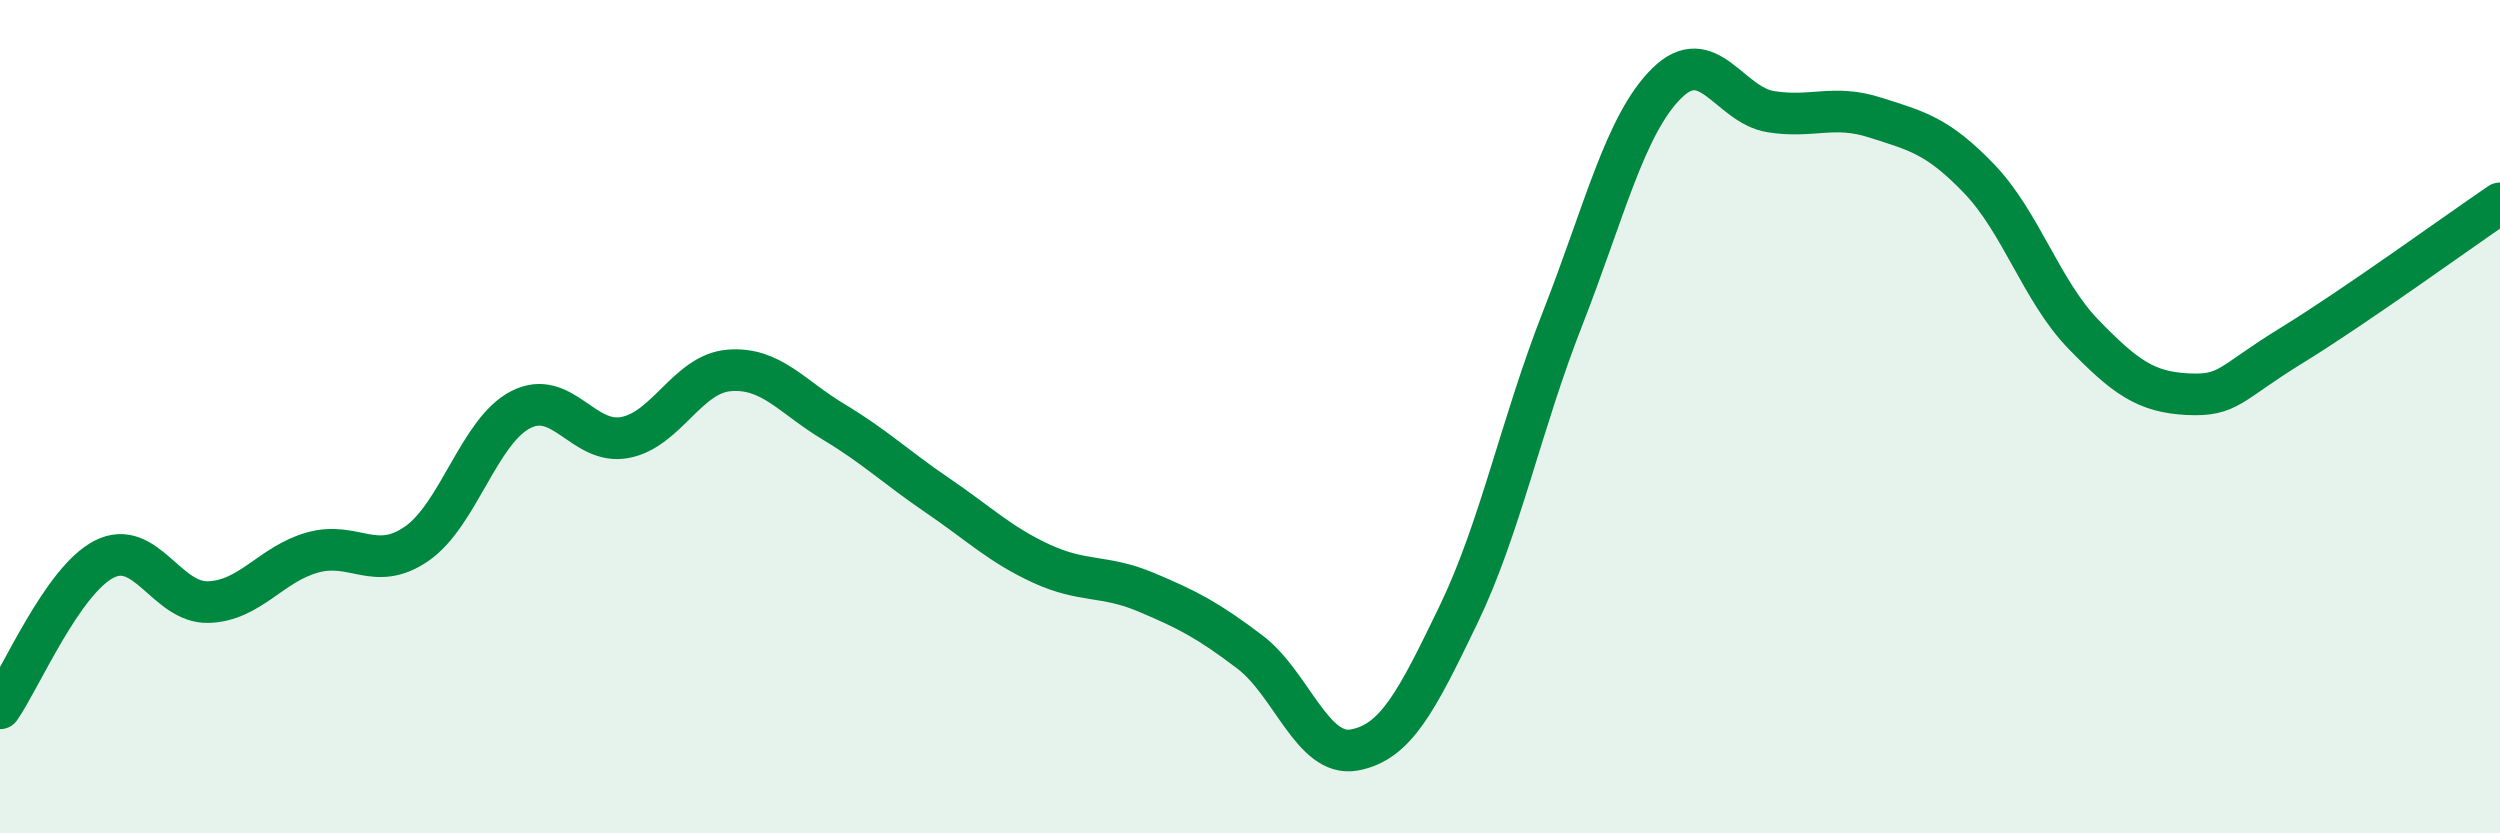
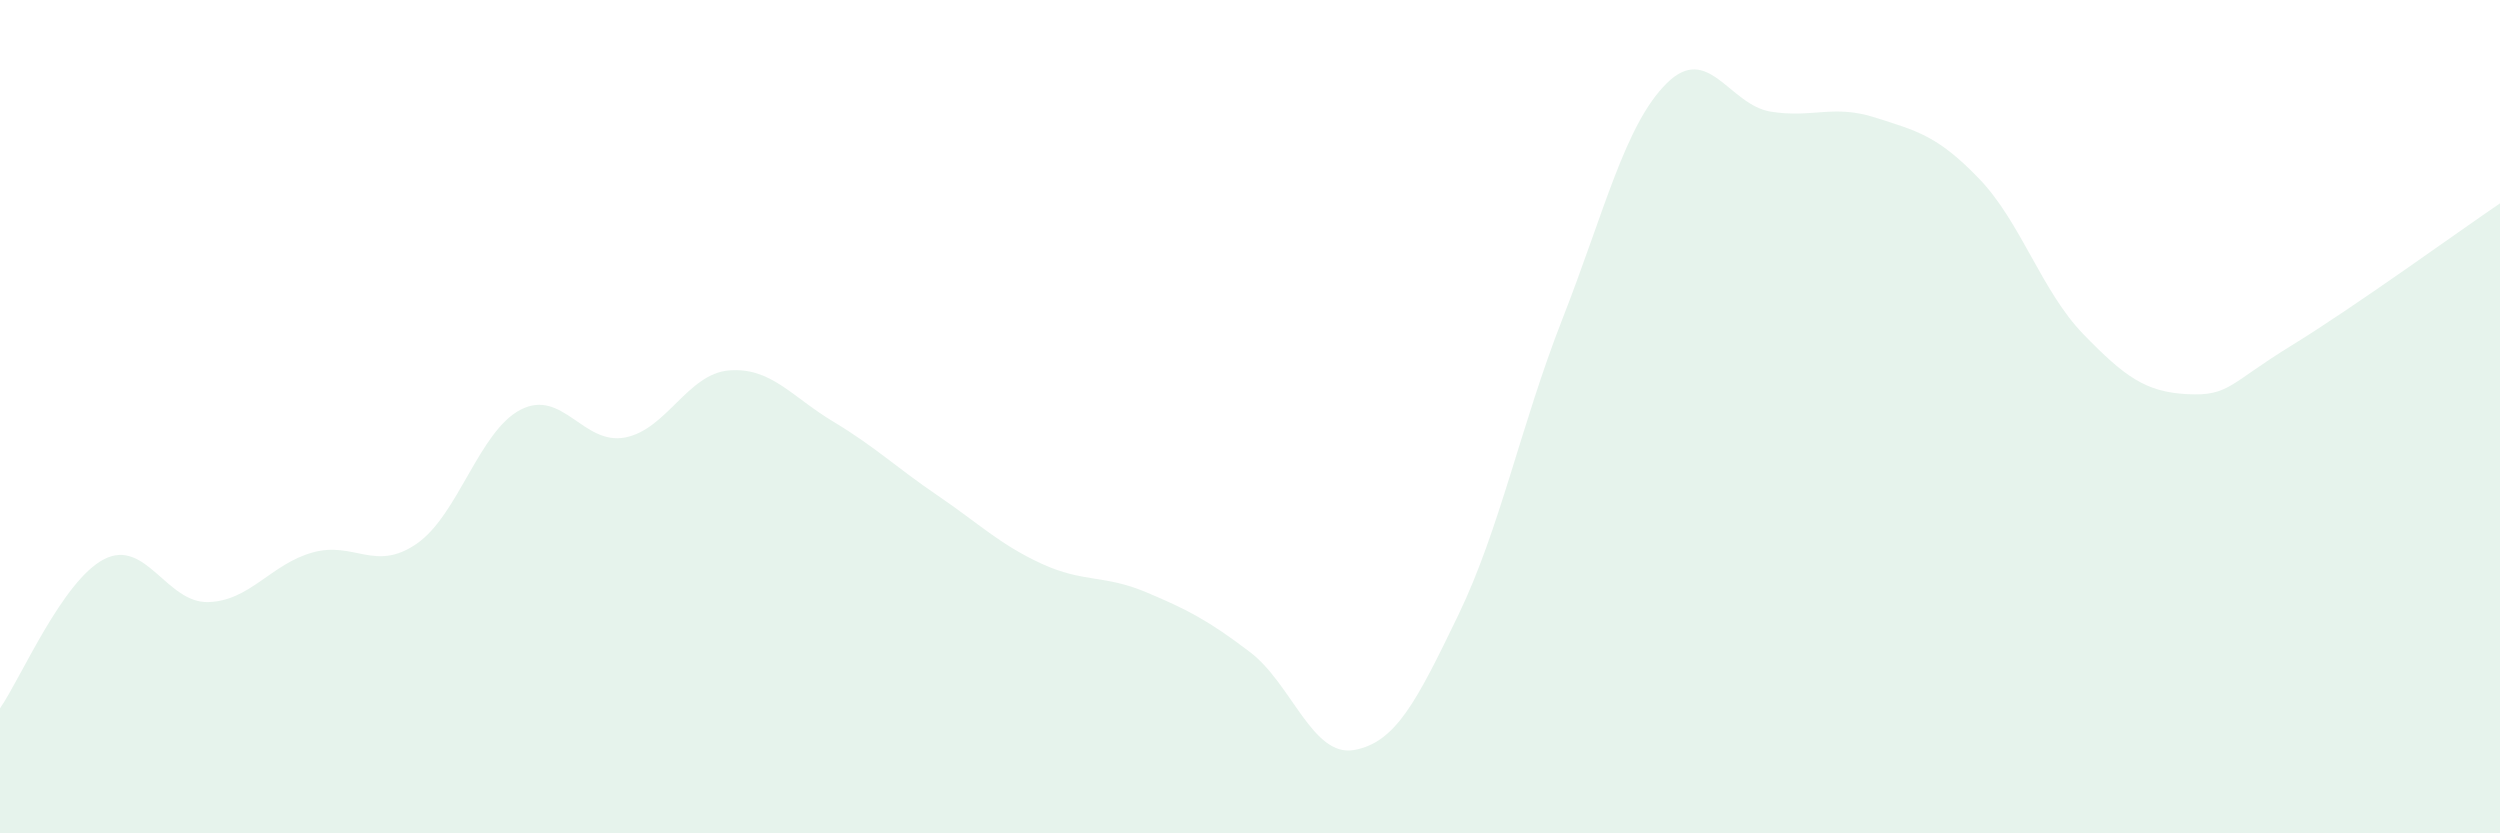
<svg xmlns="http://www.w3.org/2000/svg" width="60" height="20" viewBox="0 0 60 20">
  <path d="M 0,17 C 0.5,16.28 1.5,13.93 2.5,13.42 C 3.5,12.91 4,14.48 5,14.45 C 6,14.42 6.5,13.54 7.5,13.26 C 8.5,12.98 9,13.74 10,13.05 C 11,12.36 11.5,10.34 12.5,9.83 C 13.5,9.32 14,10.69 15,10.5 C 16,10.31 16.5,8.97 17.5,8.89 C 18.5,8.81 19,9.52 20,10.12 C 21,10.72 21.5,11.21 22.5,11.89 C 23.5,12.57 24,13.07 25,13.53 C 26,13.99 26.5,13.79 27.5,14.21 C 28.5,14.63 29,14.89 30,15.65 C 31,16.41 31.5,18.18 32.5,18 C 33.5,17.82 34,16.83 35,14.76 C 36,12.69 36.5,10.2 37.5,7.65 C 38.5,5.1 39,2.99 40,2 C 41,1.01 41.5,2.52 42.5,2.68 C 43.5,2.84 44,2.5 45,2.82 C 46,3.14 46.5,3.25 47.5,4.29 C 48.5,5.33 49,6.99 50,8.02 C 51,9.05 51.5,9.41 52.5,9.46 C 53.5,9.51 53.5,9.21 55,8.29 C 56.5,7.37 59,5.56 60,4.88L60 20L0 20Z" fill="#008740" opacity="0.1" stroke-linecap="round" stroke-linejoin="round" />
-   <path d="M 0,17 C 0.5,16.28 1.5,13.93 2.5,13.42 C 3.5,12.91 4,14.48 5,14.45 C 6,14.42 6.5,13.54 7.5,13.26 C 8.5,12.98 9,13.74 10,13.05 C 11,12.36 11.5,10.34 12.5,9.83 C 13.5,9.32 14,10.69 15,10.5 C 16,10.31 16.5,8.97 17.5,8.89 C 18.5,8.81 19,9.52 20,10.12 C 21,10.72 21.5,11.21 22.5,11.89 C 23.5,12.57 24,13.07 25,13.53 C 26,13.99 26.5,13.79 27.5,14.21 C 28.5,14.63 29,14.89 30,15.65 C 31,16.41 31.5,18.18 32.5,18 C 33.5,17.82 34,16.83 35,14.76 C 36,12.69 36.5,10.2 37.5,7.65 C 38.5,5.1 39,2.99 40,2 C 41,1.01 41.5,2.52 42.5,2.68 C 43.5,2.84 44,2.5 45,2.82 C 46,3.14 46.5,3.25 47.5,4.29 C 48.5,5.33 49,6.99 50,8.02 C 51,9.05 51.5,9.41 52.5,9.46 C 53.5,9.51 53.5,9.21 55,8.29 C 56.5,7.37 59,5.56 60,4.88" stroke="#008740" stroke-width="1" fill="none" stroke-linecap="round" stroke-linejoin="round" />
</svg>